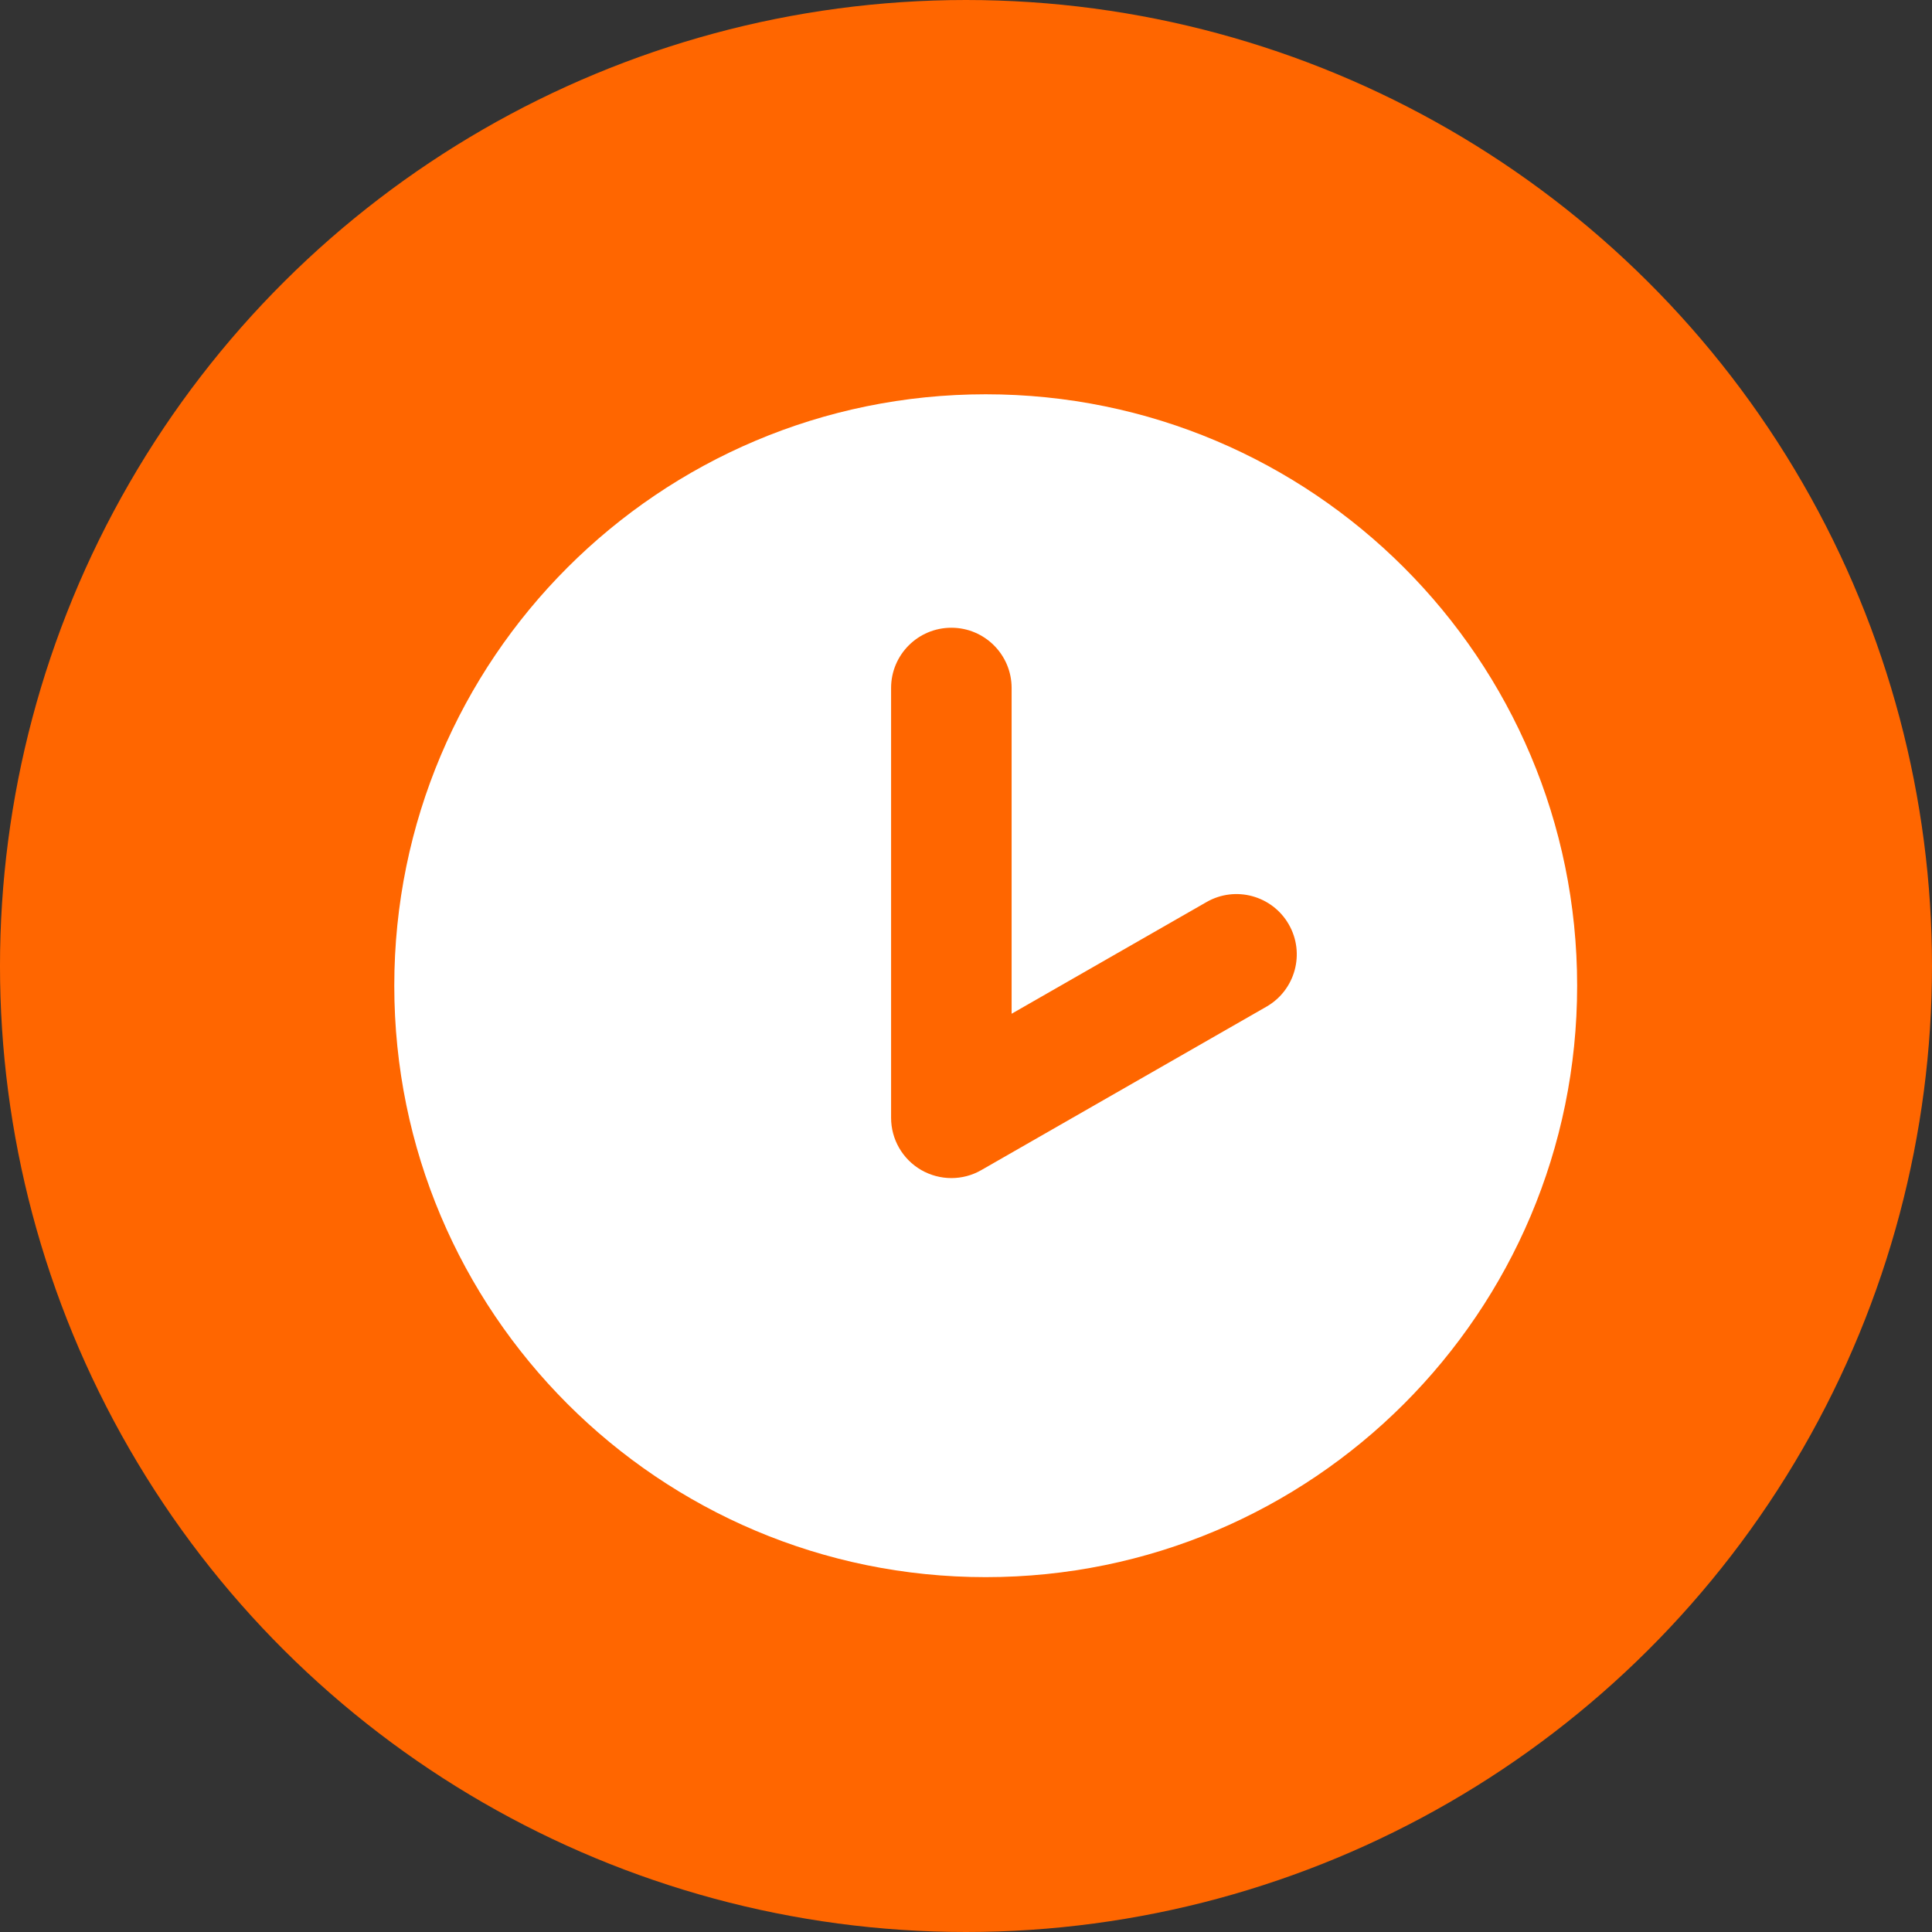
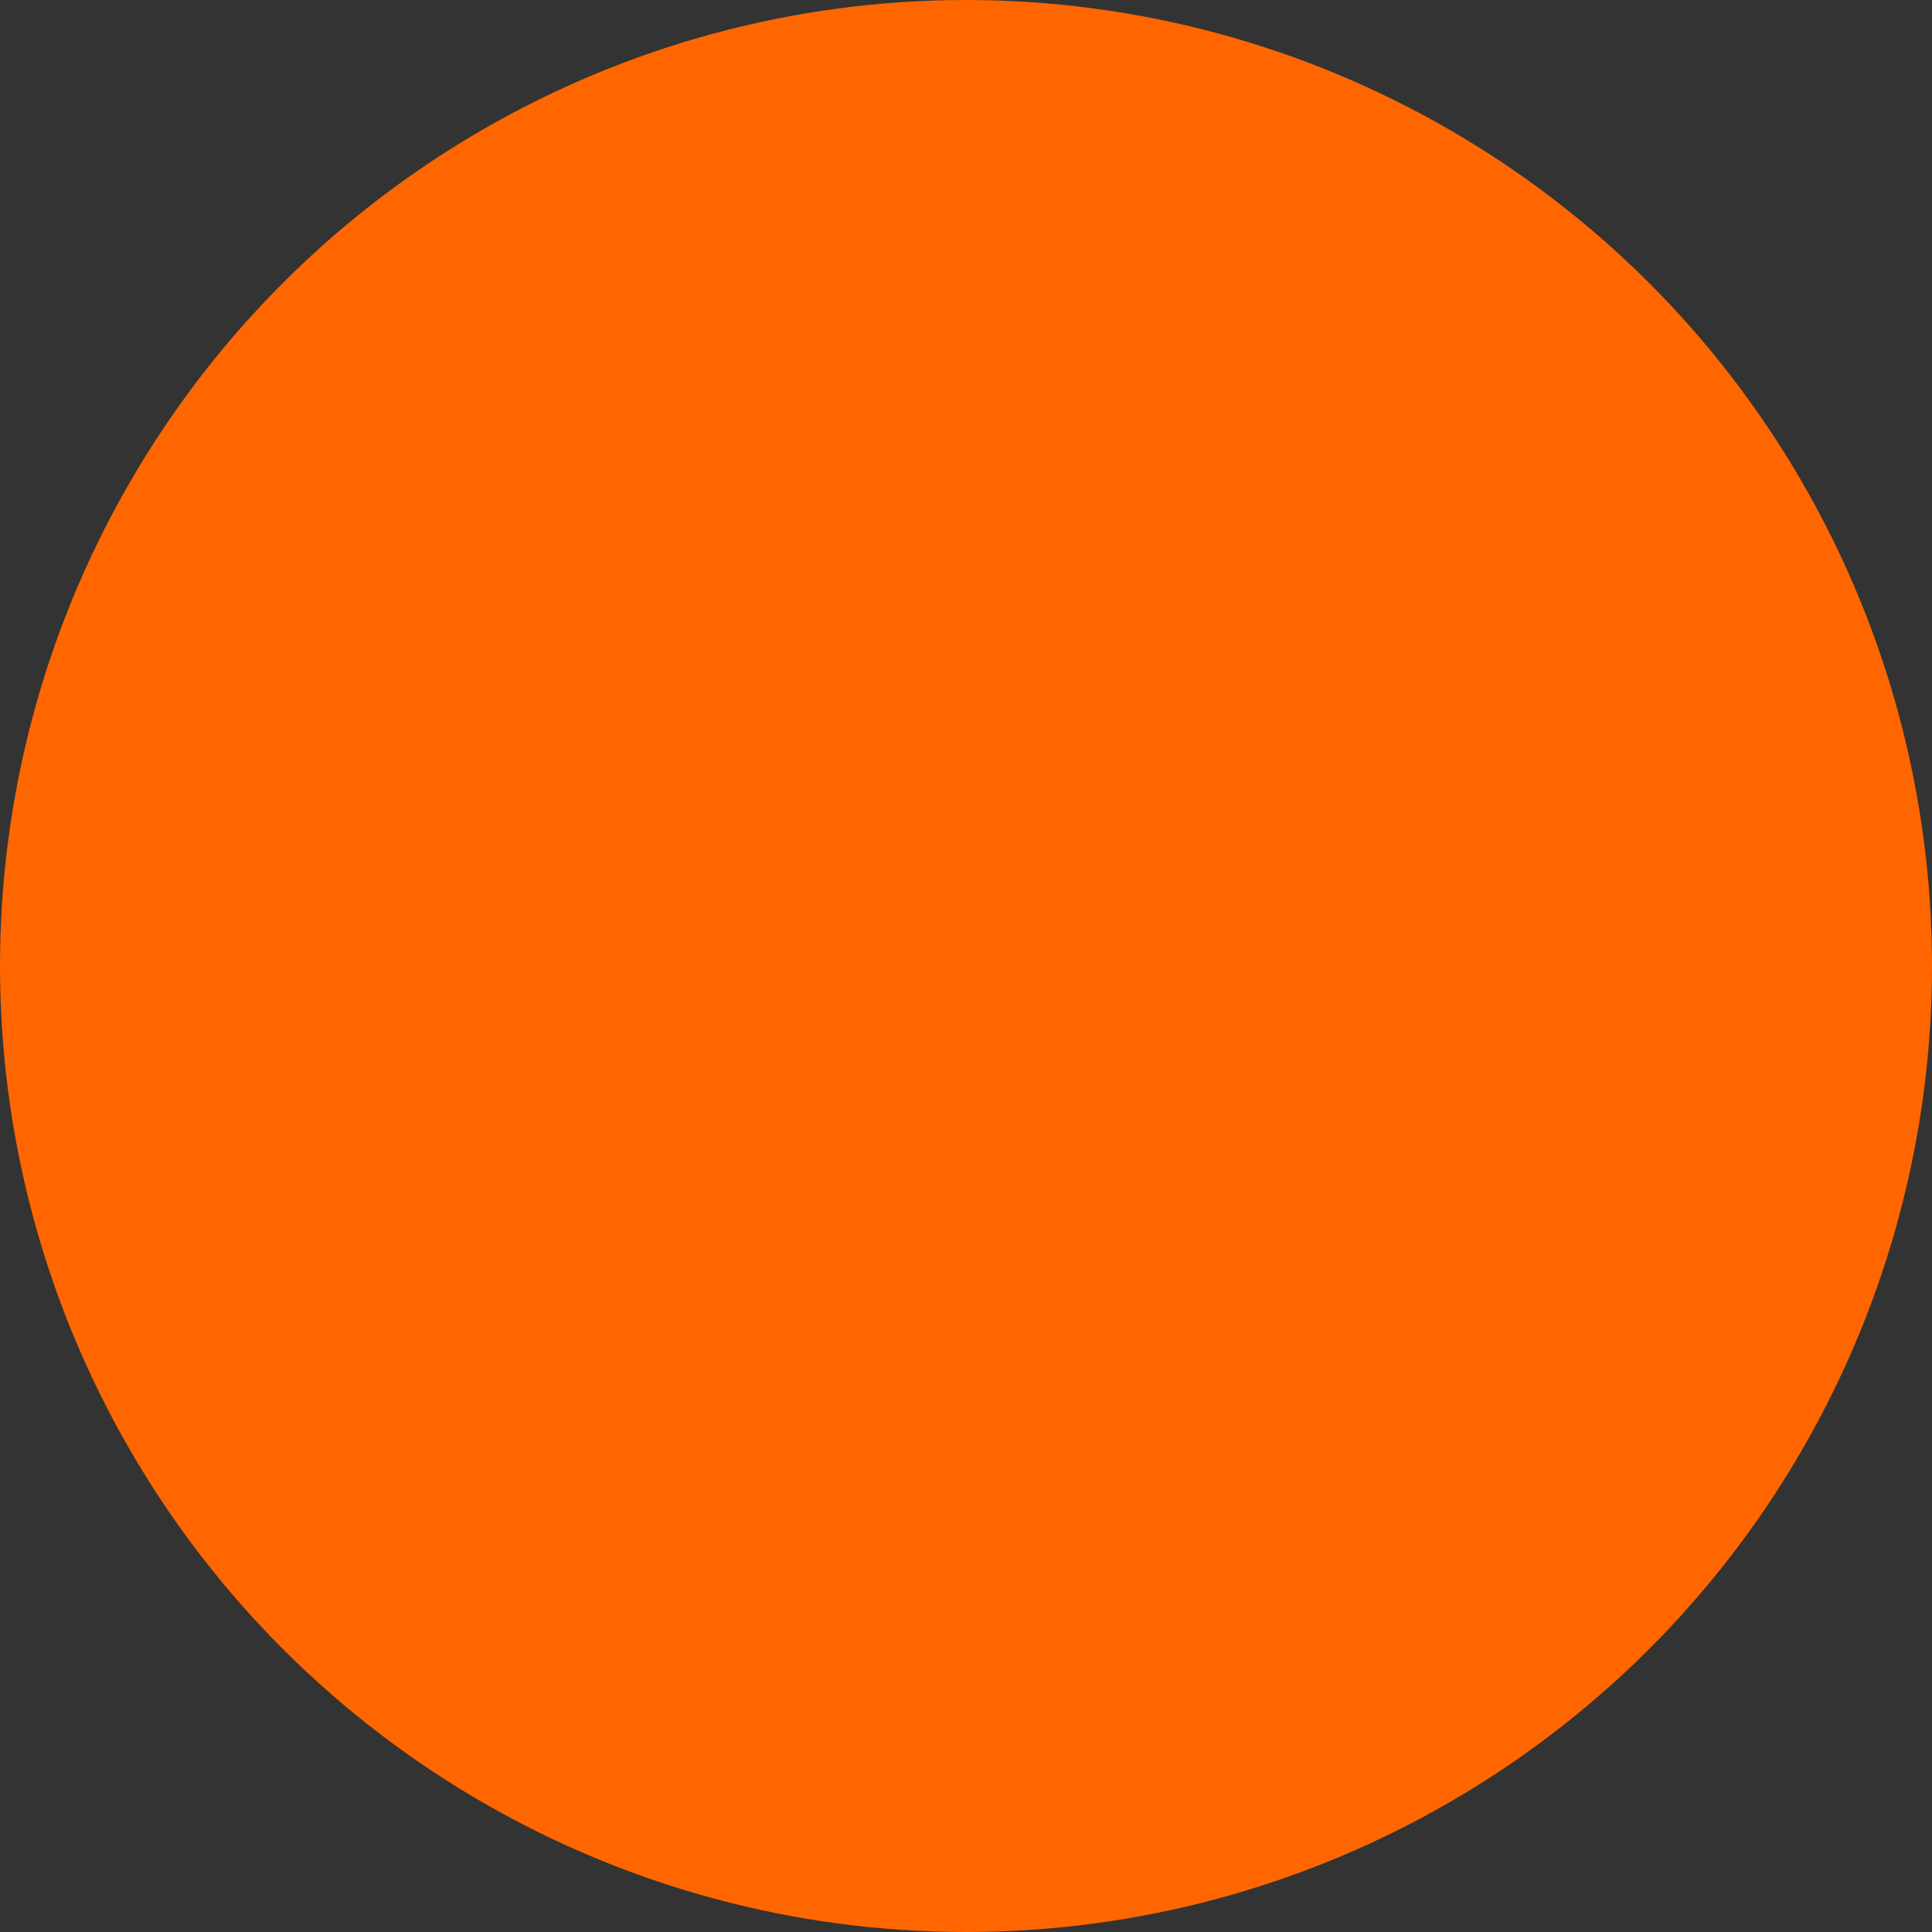
<svg xmlns="http://www.w3.org/2000/svg" width="49" height="49" viewBox="0 0 49 49" fill="none">
  <rect x="0" y="0" width="49" height="49" fill="#333333" stroke="none" />
  <circle cx="24.5" cy="24.5" r="24.5" transform="rotate(90 24.5 24.5)" fill="#FF6600" />
-   <path d="M25 10C16.715 10 10 16.715 10 25C10 33.285 16.715 40 25 40C33.285 40 40 33.285 40 25C40 16.715 33.285 10 25 10ZM32.121 25.531L24.889 29.676C24.654 29.812 24.39 29.879 24.129 29.879C23.867 29.879 23.599 29.81 23.362 29.673C22.89 29.399 22.6 28.895 22.6 28.35V17.449C22.6 16.605 23.284 15.921 24.129 15.921C24.973 15.921 25.657 16.605 25.657 17.449V25.711L30.599 22.879C31.331 22.458 32.266 22.712 32.686 23.444C33.107 24.176 32.853 25.111 32.121 25.531Z" fill="white" />
</svg>